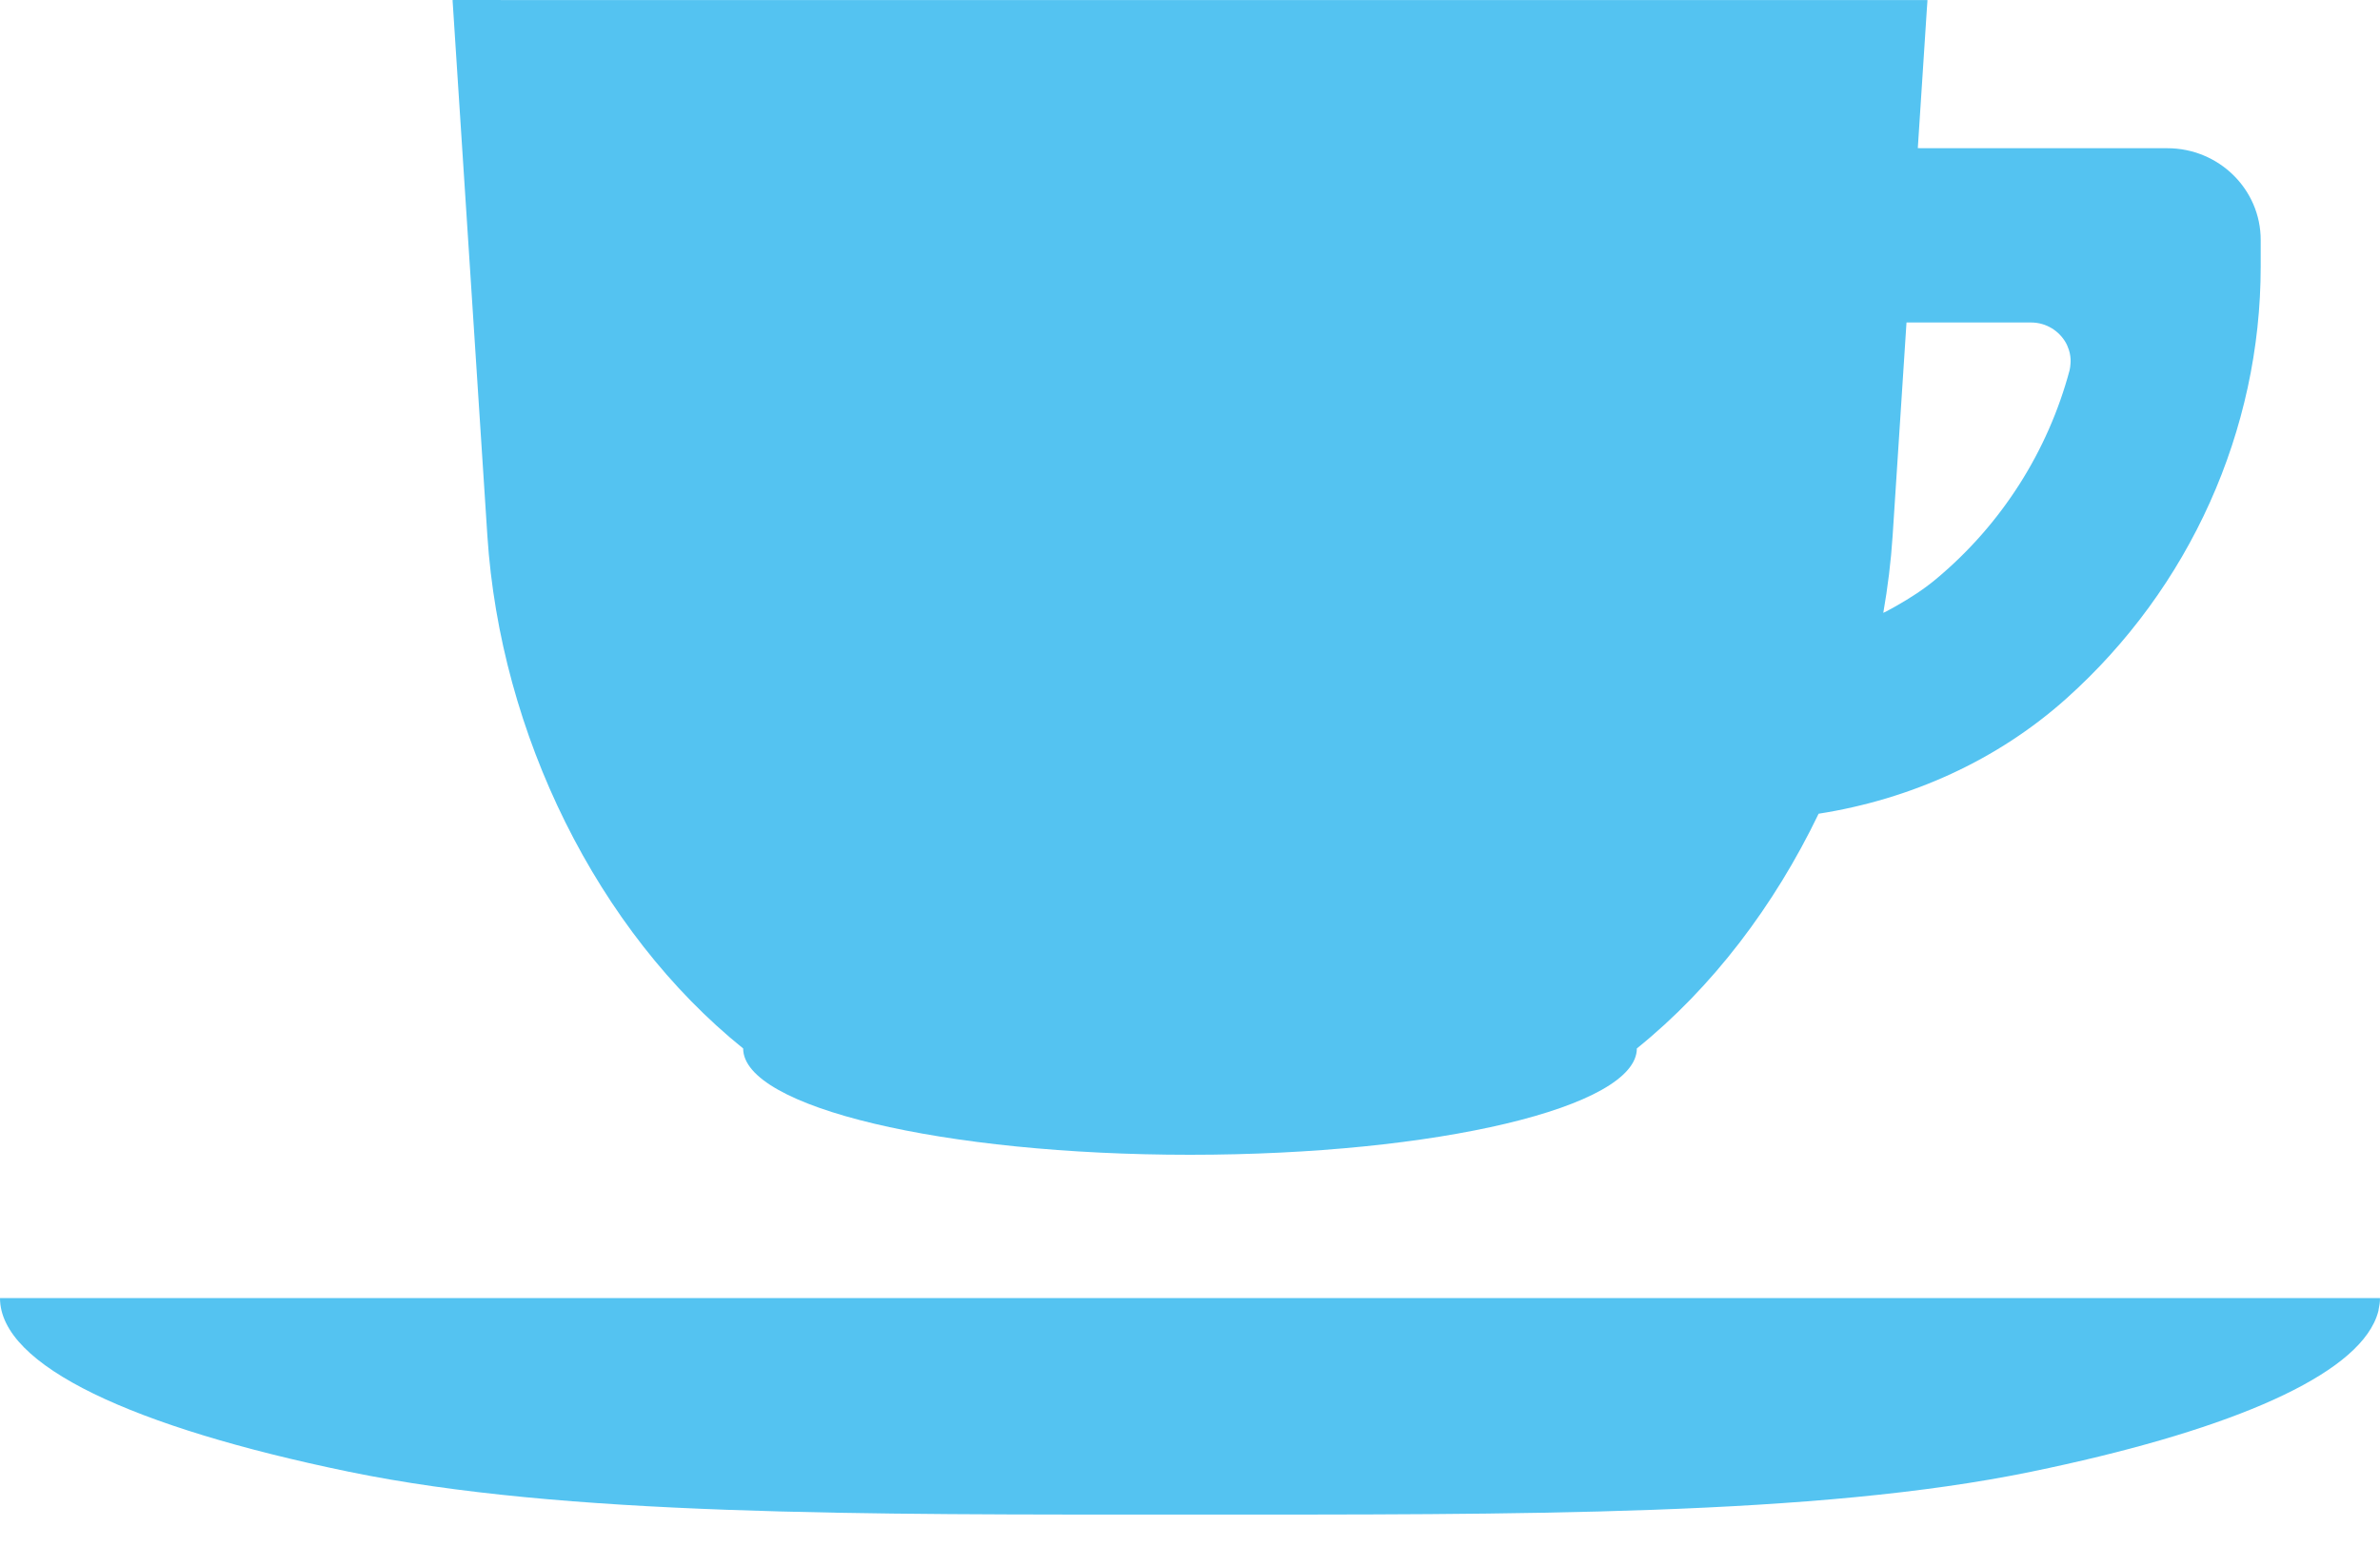
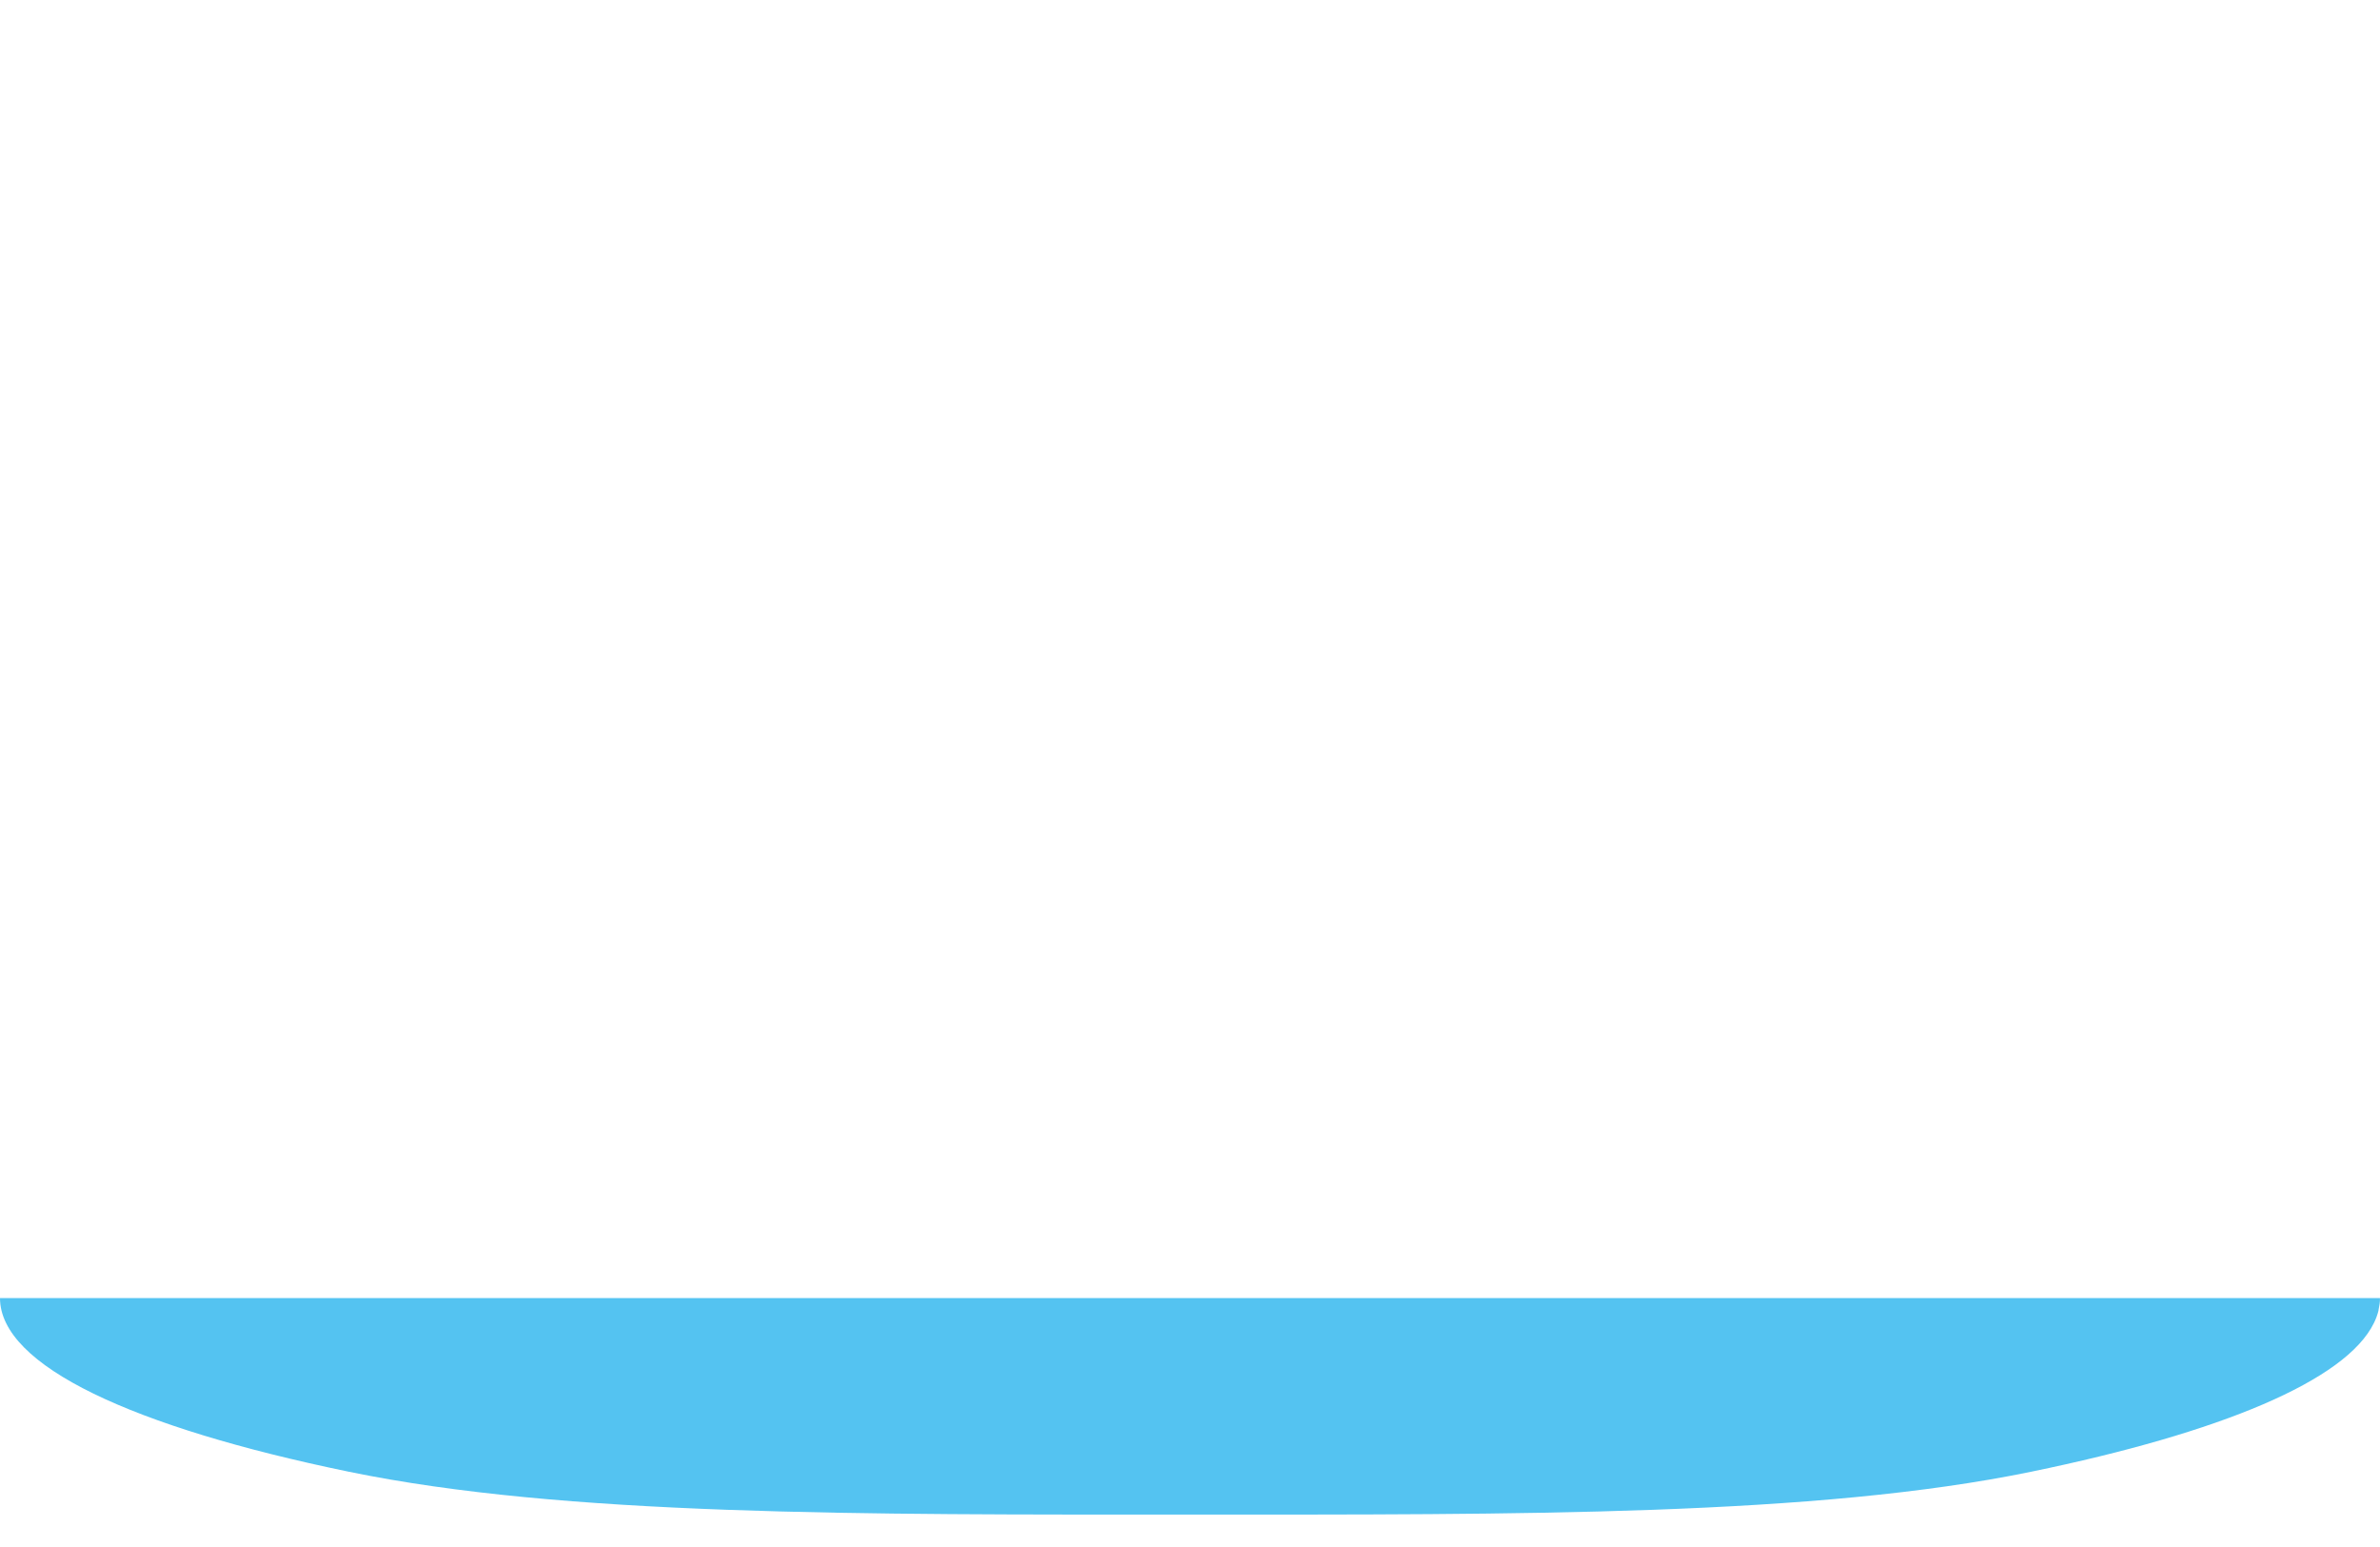
<svg xmlns="http://www.w3.org/2000/svg" width="40" height="26" viewBox="0 0 40 26" fill="none">
  <g clip-path="url(#clip0_6006_15275)">
    <path d="M39.977 22.007C39.99 21.948 39.999 21.888 40 21.829H39.998C39.998 21.825 40 21.82 40 21.816H0C0 22.956 2.238 23.987 5.858 24.734C9.477 25.481 14.477 25.455 20 25.455C25.523 25.455 30.523 25.481 34.142 24.734C37.315 24.08 39.426 23.206 39.899 22.233C39.932 22.165 39.957 22.097 39.974 22.029C39.975 22.022 39.975 22.015 39.977 22.007Z" fill="#54C3F1" />
-     <path d="M8.191 9.003C8.408 12.335 10.039 15.647 12.49 17.621C12.49 18.608 15.853 19.408 20 19.408C24.148 19.408 27.51 18.608 27.51 17.621C28.775 16.602 29.819 15.226 30.565 13.676C32.109 13.434 33.567 12.781 34.732 11.737C36.805 9.88 37.995 7.232 37.995 4.479V4.033C37.995 3.182 37.292 2.491 36.425 2.491H32.474L32.232 2.49L32.384 0.154L32.394 0.013H32.393L32.394 0.001H9.114L7.619 0L7.619 0.001H7.606L8.191 9.003ZM34.754 5.834C34.781 5.898 34.796 5.966 34.8 6.037C34.801 6.063 34.8 6.089 34.798 6.115C34.795 6.151 34.792 6.187 34.783 6.223C34.421 7.576 33.646 8.808 32.541 9.73C32.332 9.905 32.105 10.05 31.87 10.184C31.797 10.222 31.73 10.265 31.652 10.3C31.727 9.87 31.781 9.436 31.809 9.003L32.042 5.42H34.135C34.391 5.42 34.608 5.562 34.721 5.762C34.734 5.786 34.745 5.809 34.754 5.834Z" fill="#54C3F1" />
  </g>
  <defs>
    <clipPath id="clip0_6006_15275">
      <rect width="40" height="25.454" fill="white" />
    </clipPath>
  </defs>
</svg>